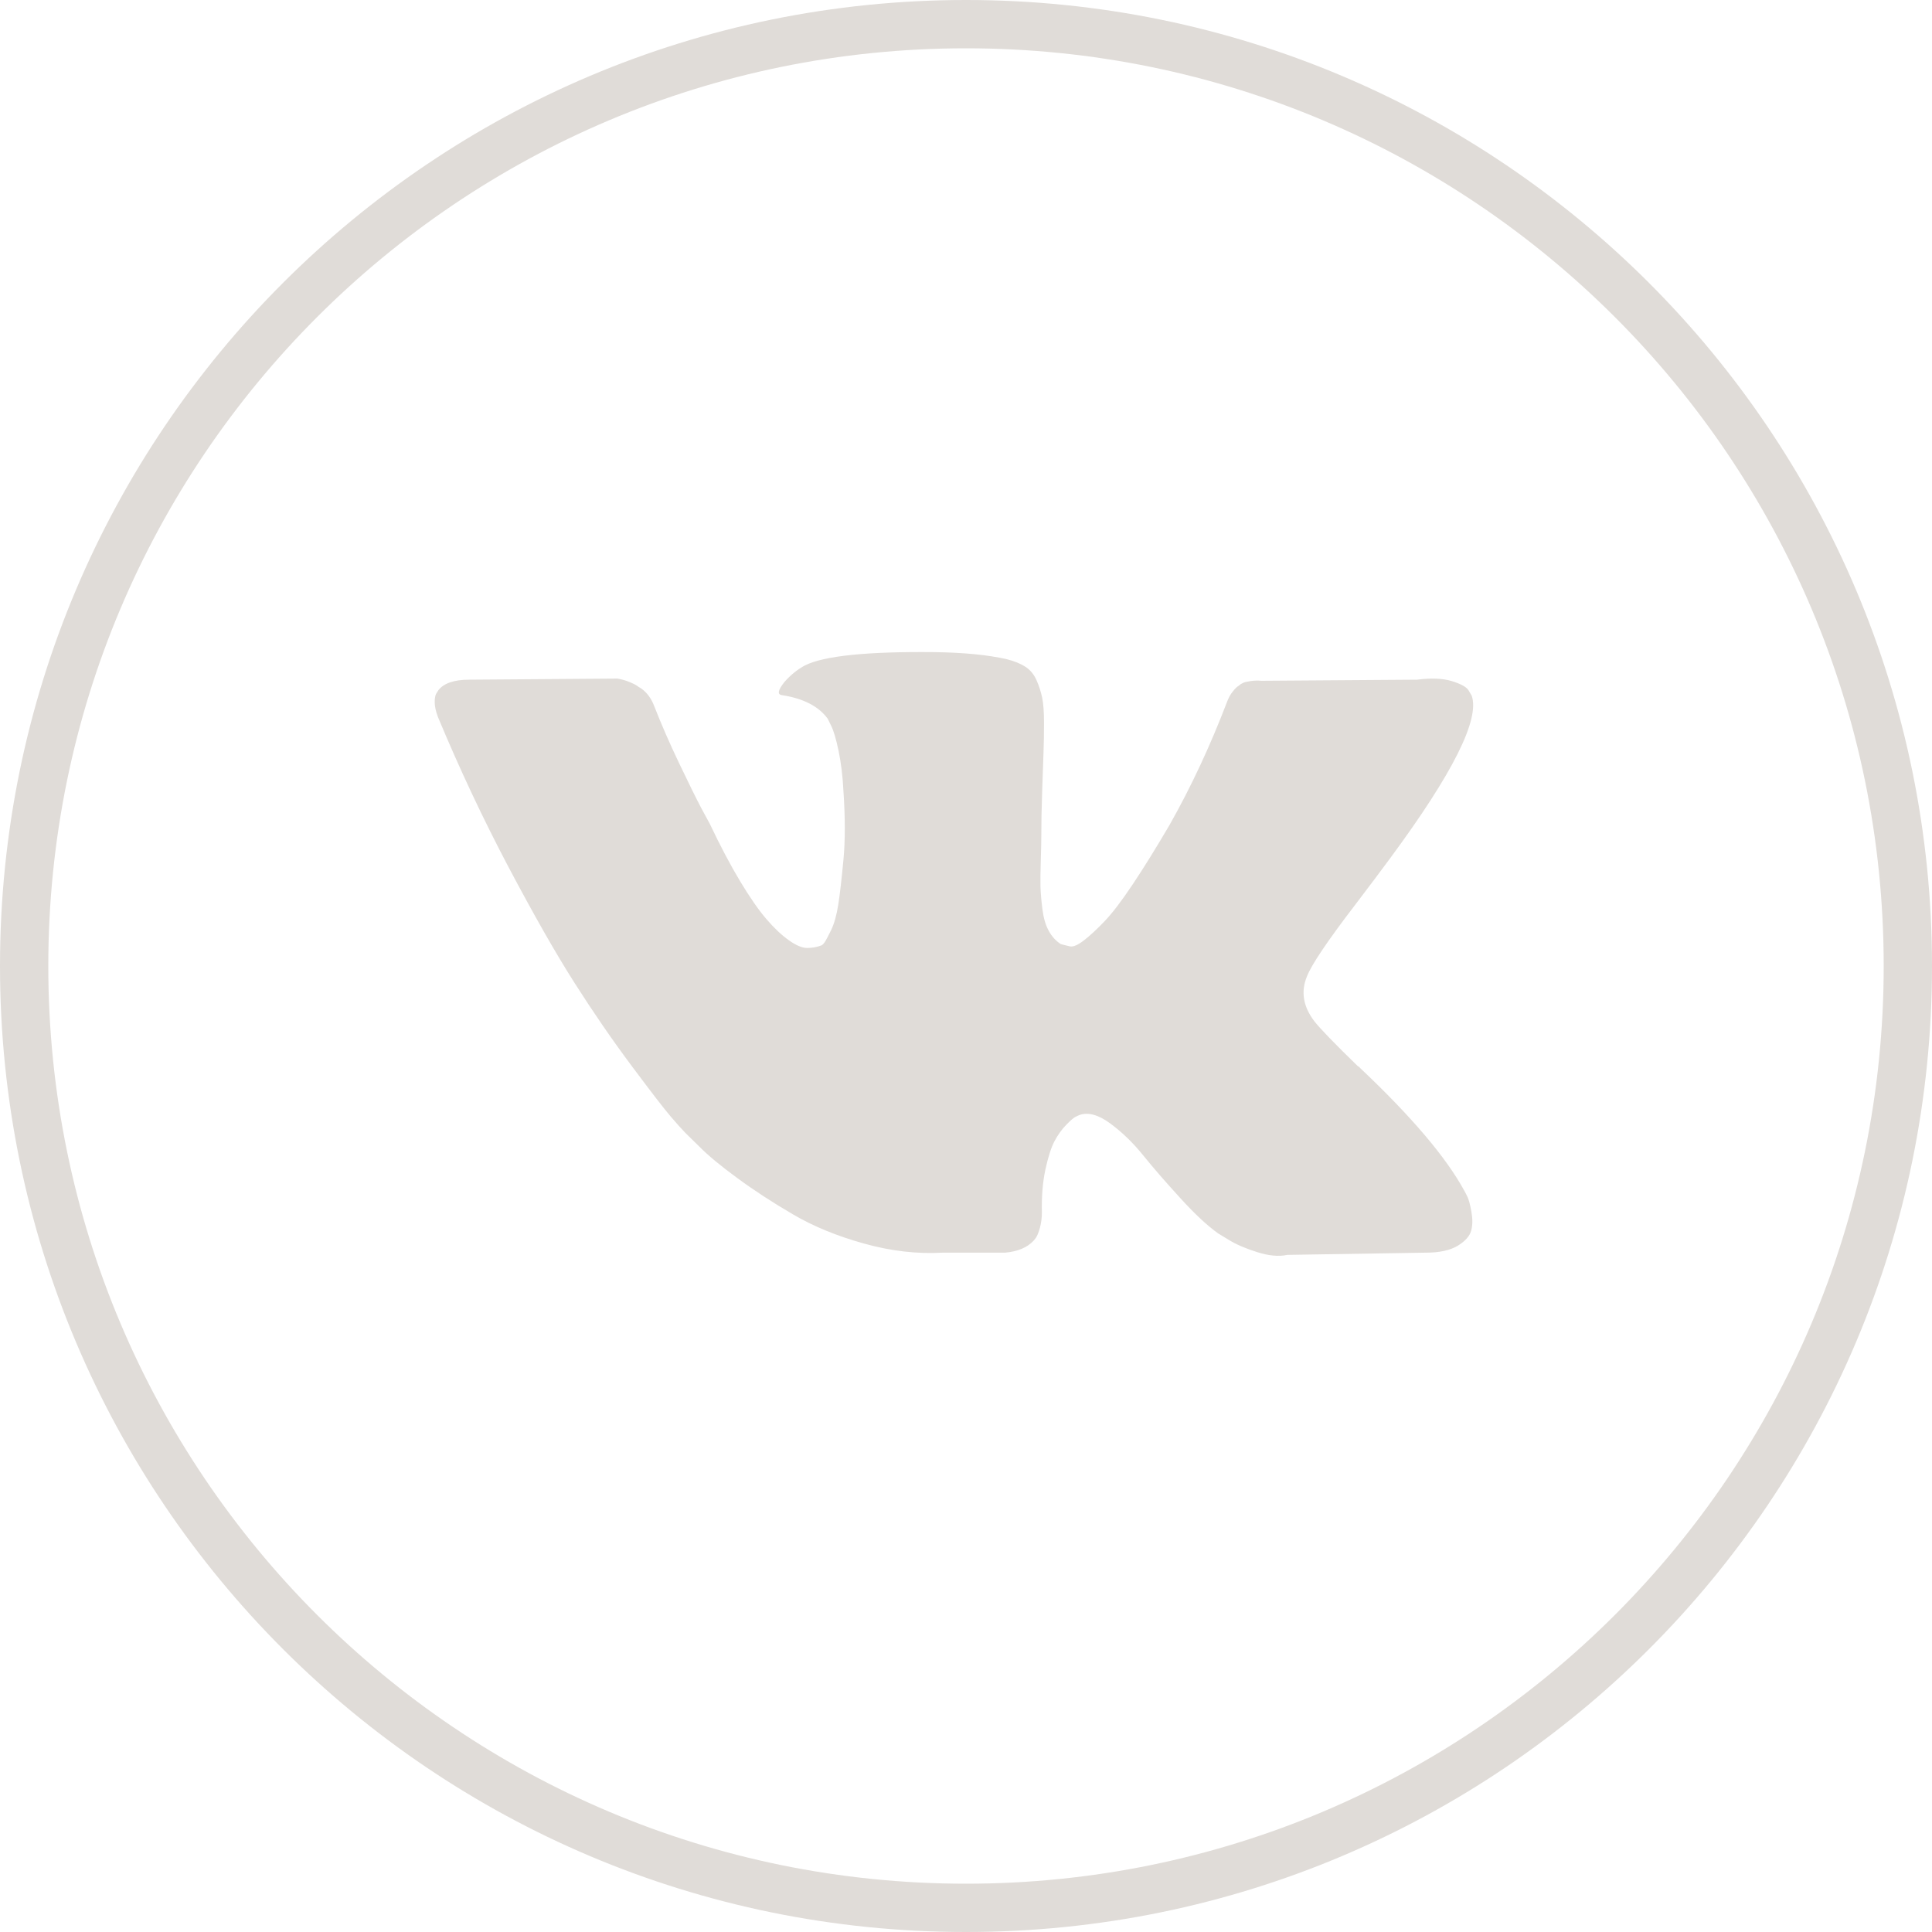
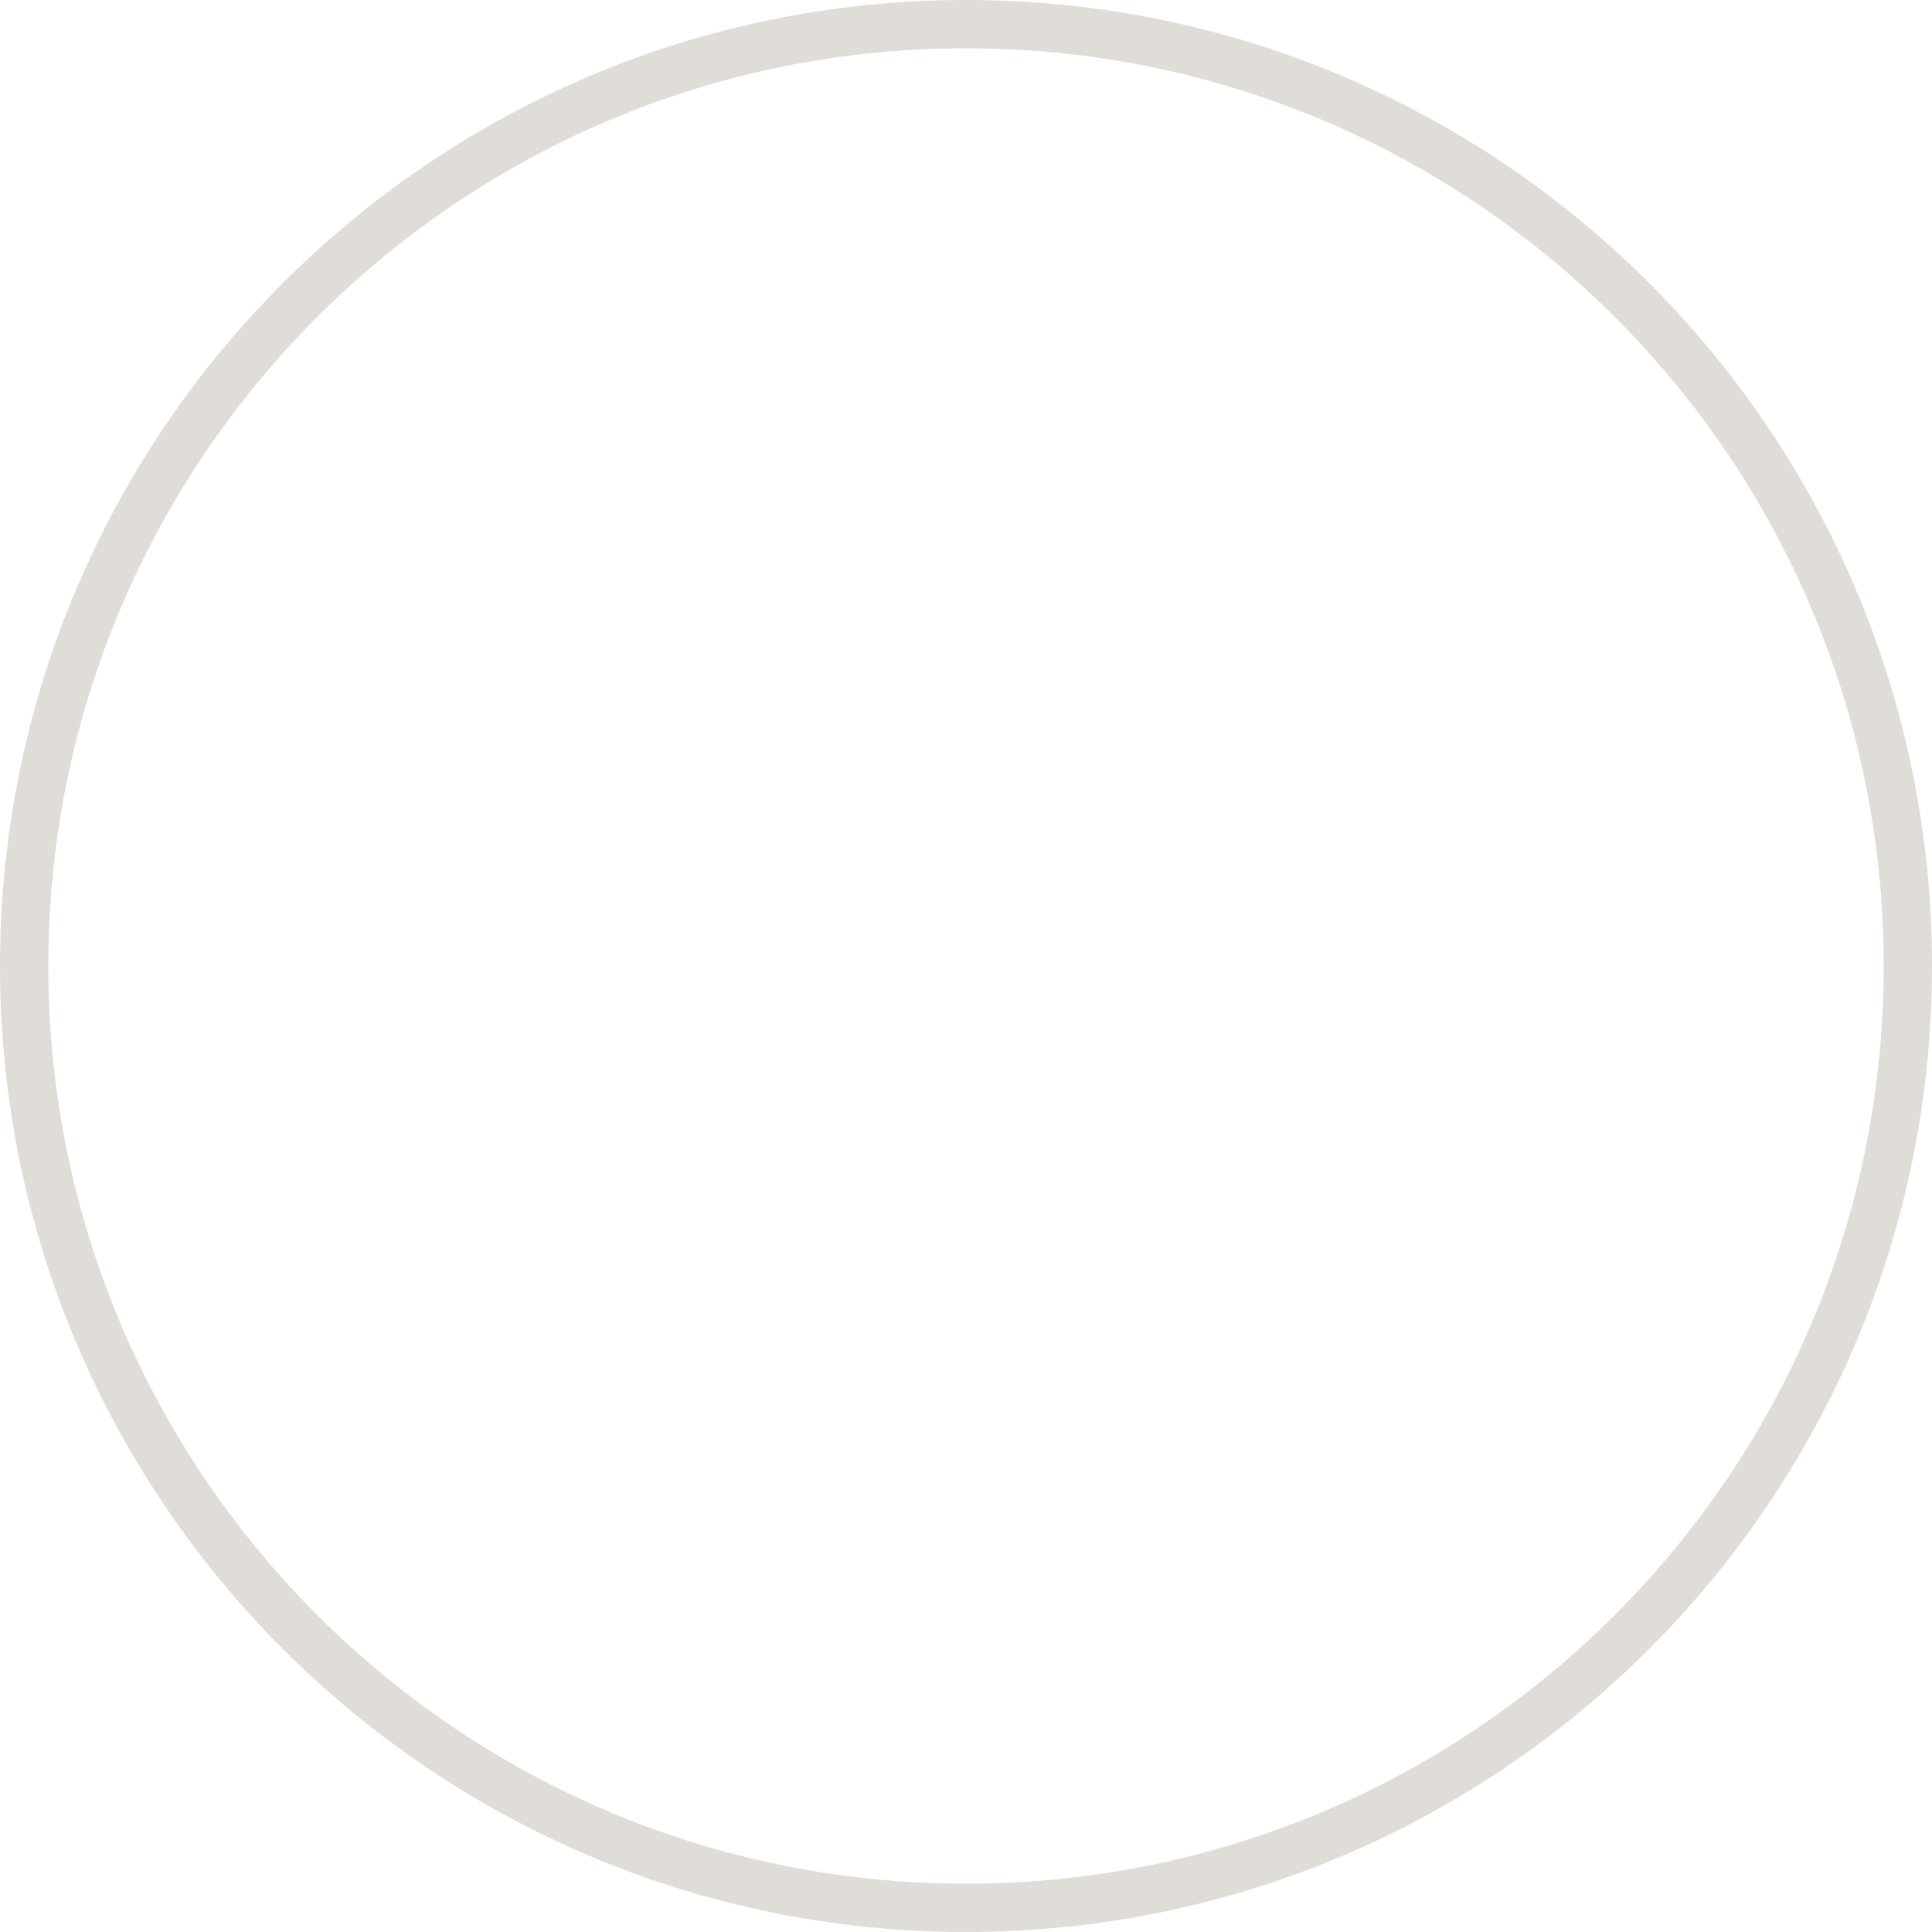
<svg xmlns="http://www.w3.org/2000/svg" width="80" height="80" viewBox="0 0 80 80" fill="none">
-   <path fill-rule="evenodd" clip-rule="evenodd" d="M56.126 37.452C56.739 36.646 57.223 36.001 57.582 35.513C60.164 32.015 61.282 29.781 60.94 28.806L60.804 28.577C60.716 28.442 60.484 28.315 60.112 28.202C59.738 28.088 59.261 28.069 58.678 28.144L52.23 28.19C52.082 28.175 51.931 28.18 51.783 28.202C51.633 28.225 51.536 28.248 51.491 28.269C51.448 28.294 51.411 28.313 51.379 28.327L51.291 28.396C51.215 28.44 51.134 28.521 51.046 28.636C50.953 28.748 50.88 28.881 50.82 29.035C50.119 30.874 49.319 32.586 48.425 34.166C47.872 35.109 47.365 35.928 46.903 36.619C46.44 37.313 46.051 37.821 45.737 38.148C45.425 38.474 45.142 38.737 44.888 38.935C44.632 39.133 44.439 39.216 44.305 39.187C44.172 39.155 44.043 39.126 43.925 39.093C43.716 38.958 43.549 38.772 43.422 38.535C43.293 38.302 43.209 38.004 43.164 37.646C43.118 37.29 43.093 36.979 43.084 36.721C43.078 36.463 43.082 36.099 43.097 35.626C43.112 35.155 43.118 34.837 43.118 34.668C43.118 34.091 43.129 33.462 43.153 32.786C43.175 32.111 43.194 31.574 43.209 31.178C43.224 30.785 43.23 30.364 43.23 29.924C43.23 29.483 43.205 29.137 43.153 28.885C43.099 28.636 43.022 28.392 42.916 28.157C42.811 27.921 42.658 27.738 42.459 27.609C42.256 27.48 42.005 27.376 41.708 27.301C40.917 27.117 39.909 27.02 38.685 27.003C35.91 26.974 34.125 27.157 33.336 27.551C33.022 27.719 32.738 27.948 32.485 28.236C32.216 28.571 32.177 28.754 32.371 28.783C33.269 28.921 33.901 29.248 34.276 29.764L34.409 30.037C34.514 30.237 34.617 30.587 34.723 31.088C34.826 31.588 34.895 32.144 34.925 32.752C35 33.864 35 34.814 34.925 35.605C34.85 36.394 34.781 37.011 34.712 37.452C34.643 37.891 34.544 38.25 34.411 38.522C34.276 38.799 34.185 38.966 34.14 39.026C34.095 39.087 34.058 39.124 34.028 39.141C33.835 39.216 33.633 39.253 33.424 39.253C33.216 39.253 32.962 39.147 32.663 38.933C32.364 38.722 32.055 38.429 31.734 38.056C31.414 37.683 31.051 37.163 30.648 36.492C30.246 35.824 29.827 35.032 29.395 34.12L29.036 33.458C28.814 33.033 28.507 32.415 28.12 31.601C27.731 30.787 27.387 30 27.09 29.239C26.97 28.921 26.789 28.677 26.553 28.509L26.439 28.44C26.366 28.379 26.245 28.315 26.082 28.248C25.919 28.177 25.747 28.13 25.566 28.098L19.432 28.144C18.804 28.144 18.381 28.29 18.155 28.577L18.067 28.715C18.021 28.792 18 28.913 18 29.079C18 29.248 18.045 29.452 18.136 29.695C19.03 31.84 20.004 33.908 21.055 35.901C22.109 37.891 23.022 39.497 23.799 40.713C24.575 41.931 25.364 43.078 26.172 44.159C26.978 45.24 27.512 45.929 27.772 46.233C28.034 46.539 28.238 46.766 28.387 46.918L28.948 47.468C29.305 47.832 29.831 48.27 30.526 48.778C31.218 49.288 31.988 49.79 32.833 50.283C33.674 50.779 34.656 51.181 35.776 51.493C36.894 51.806 37.984 51.93 39.044 51.87H41.618C42.142 51.824 42.538 51.658 42.805 51.368L42.895 51.254C42.955 51.164 43.011 51.023 43.063 50.833C43.114 50.642 43.142 50.433 43.142 50.206C43.127 49.552 43.174 48.961 43.286 48.436C43.4 47.912 43.525 47.518 43.667 47.249C43.809 46.985 43.97 46.76 44.151 46.577C44.329 46.394 44.454 46.285 44.531 46.248C44.604 46.21 44.664 46.183 44.71 46.167C45.066 46.046 45.488 46.162 45.974 46.521C46.46 46.879 46.916 47.318 47.339 47.843C47.765 48.37 48.276 48.957 48.874 49.611C49.47 50.267 49.992 50.752 50.439 51.072L50.889 51.345C51.185 51.529 51.575 51.695 52.054 51.847C52.529 51.999 52.948 52.039 53.307 51.962L59.039 51.87C59.605 51.87 60.046 51.774 60.359 51.585C60.671 51.395 60.858 51.185 60.919 50.958C60.979 50.729 60.981 50.473 60.929 50.181C60.878 49.894 60.824 49.692 60.774 49.58C60.721 49.465 60.671 49.369 60.626 49.292C59.882 47.926 58.455 46.244 56.35 44.253L56.305 44.207L56.283 44.182L56.262 44.161H56.238C55.283 43.233 54.679 42.61 54.425 42.289C53.963 41.683 53.858 41.065 54.114 40.442C54.29 39.97 54.961 38.972 56.126 37.452" fill="#E0DCD8" />
  <path fill-rule="evenodd" clip-rule="evenodd" d="M40 78C60.987 78 78 60.987 78 40C78 19.013 60.987 2 40 2C19.013 2 2 19.013 2 40C2 60.987 19.013 78 40 78ZM40 80C62.091 80 80 62.091 80 40C80 17.909 62.091 0 40 0C17.909 0 0 17.909 0 40C0 62.091 17.909 80 40 80Z" fill="#E0DCD8" />
</svg>